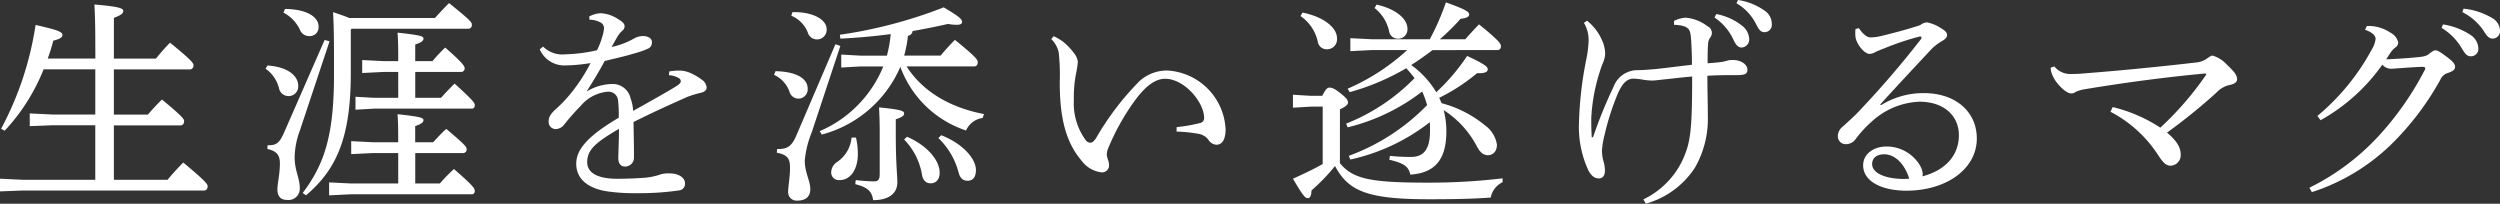
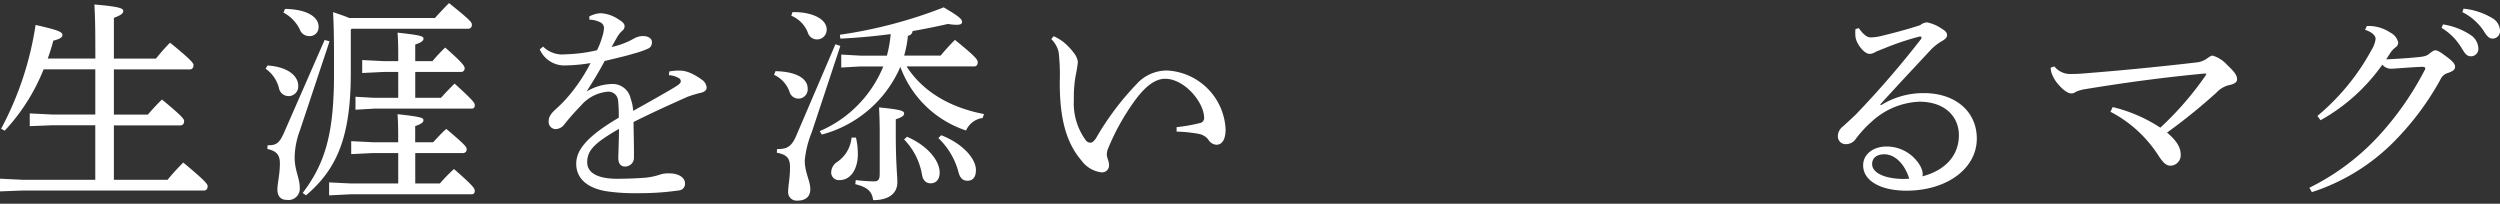
<svg xmlns="http://www.w3.org/2000/svg" width="270" height="22" viewBox="0 0 270 22">
  <rect x="0" y="0" width="270" height="22" fill="#333333" stroke="none" />
  <g id="グループ_44" data-name="グループ 44" transform="translate(-52.965 -52.842)">
    <g id="グループ_43" data-name="グループ 43" transform="translate(52.965 52.842)">
      <path id="パス_2522" data-name="パス 2522" d="M63.257,57.1c0-1.976-.047-3.094-.095-4,2.73.232,3.116.418,3.116.7,0,.255-.216.441-1.013.744v4.4h4.542a21.982,21.982,0,0,1,1.521-1.721c2.32,1.883,2.538,2.232,2.538,2.418,0,.279-.146.467-.386.467H65.264v4.883h3.673a22.266,22.266,0,0,1,1.521-1.628c2.224,1.838,2.392,2.117,2.392,2.326,0,.279-.144.465-.386.465h-7.2V72.03h5.8c.508-.629,1.161-1.327,1.692-1.862,2.464,2.048,2.635,2.348,2.635,2.558,0,.279-.146.465-.386.465H55.38l-2.415.093V71.913l2.415.117h7.876V66.144H58.595l-2.417.093V64.864l2.417.117h4.662V60.1h-5.58a21.19,21.19,0,0,1-4.205,6.628l-.386-.21a34.564,34.564,0,0,0,3.722-11.209c2.584.582,2.9.768,2.9,1.116,0,.255-.409.441-.989.582a19.869,19.869,0,0,1-.6,1.931h5.145Z" transform="translate(-52.965 -52.614)" fill="#fff" />
      <path id="パス_2523" data-name="パス 2523" d="M68.322,59.755c2.3.163,3.311,1.189,3.311,2.19a1.042,1.042,0,0,1-1.04,1.118,1.053,1.053,0,0,1-1.038-.862,3.669,3.669,0,0,0-1.449-2.1Zm6.694-2.61-3.192,9.6a8.787,8.787,0,0,0-.578,2.912c0,1.469.555,2.238.555,3.332a1.22,1.22,0,0,1-1.4,1.282c-.676,0-1.015-.418-1.015-1.118s.267-1.609.267-2.842c0-.91-.386-1.328-1.354-1.538l.025-.4c.919,0,1.258-.163,1.813-1.445L74.484,57Zm-4.81-3.5c2.466.047,3.626.91,3.626,1.913a.953.953,0,0,1-.991,1.025,1.079,1.079,0,0,1-1.04-.723,4.042,4.042,0,0,0-1.764-1.816Zm7.105,2.238v4.685c0,6.967-1.523,10.392-4.834,13.211l-.362-.256c2.417-3.193,3.383-6.362,3.383-12.864,0-3.146,0-4.753-.1-6.664.822.279,1.377.466,1.739.63H86.4c.458-.513.919-1,1.521-1.609,2.345,1.887,2.464,2.073,2.464,2.331a.393.393,0,0,1-.385.442H77.409Zm5.122,13.329H79.7l-2.345.117v-1.4l2.345.117h2.73c0-1.376,0-1.98-.072-3.029,2.584.279,2.8.4,2.8.652,0,.21-.193.4-.892.628V68.05H86.2c.436-.466.941-1.025,1.424-1.445,2.1,1.772,2.2,1.958,2.2,2.19a.386.386,0,0,1-.386.42H84.272V72.5h2.658a18.161,18.161,0,0,1,1.523-1.562c2.173,1.887,2.245,2.121,2.245,2.353s-.095.373-.337.373H77.312l-2.343.117v-1.4l2.343.117h5.122Zm0-8.761H80.888l-2.345.117v-1.4l2.345.117h1.546c0-1.352,0-1.982-.072-3.076,2.584.279,2.8.4,2.8.652,0,.21-.193.4-.892.628v1.8h1.86a16.483,16.483,0,0,1,1.377-1.469c2,1.748,2.1,2.028,2.1,2.26a.373.373,0,0,1-.385.374H84.272v2.795H87.05c.458-.511.989-1.072,1.474-1.536C90.6,63.6,90.7,63.808,90.7,64.042s-.095.373-.337.373H79.849l-2.031.117v-1.4l2.031.117h2.586Z" transform="translate(-39.425 -52.683)" fill="#fff" />
      <path id="パス_2524" data-name="パス 2524" d="M97.964,59.888a5.579,5.579,0,0,1,1.112-.093,2.857,2.857,0,0,1,.991.186,6,6,0,0,1,1.4.79,1.132,1.132,0,0,1,.532.859c0,.279-.242.464-.6.557a11.061,11.061,0,0,0-1.474.441c-2.031.907-3.576,1.6-5.825,2.718.025,1.44.049,2.554.049,3.368v.51a.948.948,0,0,1-.966.93c-.485,0-.725-.35-.725-.907v-.069c.025-1.021.072-2,.072-3.09-2.561,1.487-3.431,2.276-3.431,3.6,0,1.14,1.112,1.79,3.237,1.79,1.063,0,2.15-.047,3.044-.117a6.9,6.9,0,0,0,1.548-.324,2.737,2.737,0,0,1,1.015-.14h.072c.968,0,1.618.464,1.642,1.021a.71.71,0,0,1-.627.814,29.544,29.544,0,0,1-4.448.3,20.68,20.68,0,0,1-2.874-.138c-2.538-.257-3.794-1.416-3.794-3.042,0-1.58,1.328-3.042,4.592-4.97a13.95,13.95,0,0,0-.072-1.835,1.036,1.036,0,0,0-1.089-.976,4.278,4.278,0,0,0-2.925,1.509A24.07,24.07,0,0,0,86.633,65.6a1.211,1.211,0,0,1-.919.512.769.769,0,0,1-.775-.859c0-.4.17-.767.8-1.324a14.608,14.608,0,0,0,1.718-1.835,18.276,18.276,0,0,0,2-3.111,18.4,18.4,0,0,1-2.826.255A2.893,2.893,0,0,1,83.975,57.5l.362-.3a2.93,2.93,0,0,0,2.392.836,16.685,16.685,0,0,0,3.43-.442,8.323,8.323,0,0,0,.555-1.416,3.837,3.837,0,0,0,.2-.976.7.7,0,0,0-.411-.626,2.618,2.618,0,0,0-1.159-.279l-.025-.348a2.867,2.867,0,0,1,1.256-.35,3.771,3.771,0,0,1,1.885.65c.508.3.678.512.678.766a.632.632,0,0,1-.267.488,2.439,2.439,0,0,0-.434.512c-.2.326-.46.79-.7,1.231a8.564,8.564,0,0,0,2.44-.929,2,2,0,0,1,.968-.255c.6.022.941.279.941.65a.7.7,0,0,1-.434.719,9.564,9.564,0,0,1-1.476.512c-.917.279-1.737.464-3.188.812-.6,1.114-1.184,2.09-1.957,3.3a5.55,5.55,0,0,1,2.73-.814,1.984,1.984,0,0,1,2.029,1.578,4.341,4.341,0,0,1,.267,1.325c1.934-1.069,3.359-1.883,4.374-2.485.58-.35.773-.512.773-.7a.4.4,0,0,0-.241-.371,2.479,2.479,0,0,0-1.04-.3Z" transform="translate(-25.681 -52.17)" fill="#fff" />
      <path id="パス_2525" data-name="パス 2525" d="M97.592,60.154c2.368.047,3.478.862,3.478,1.864a1,1,0,0,1-1.957.372,3.153,3.153,0,0,0-1.669-1.838Zm7.007-2.724-3.093,9.337a10.782,10.782,0,0,0-.75,3.028c0,1.327.6,2.189.6,3.1,0,.747-.436,1.236-1.4,1.236a.912.912,0,0,1-.993-1c0-.582.2-1.422.2-2.609,0-.931-.292-1.351-1.426-1.559l.023-.4c.968,0,1.523-.141,2.078-1.444l4.23-9.874Zm-5.173-3.656h.17c2.053,0,3.527.792,3.527,1.864a1.043,1.043,0,0,1-2.053.3,3.235,3.235,0,0,0-1.764-1.771Zm20.539,11.435a2.271,2.271,0,0,0-1.786,1.351,11.341,11.341,0,0,1-7.1-6.871A12.825,12.825,0,0,1,102.593,67l-.218-.372a12.911,12.911,0,0,0,6.863-6.986h-2.466l-2.076.117v-1.4l2.076.117h2.853a12.809,12.809,0,0,0,.411-2.329c-1.741.234-3.576.4-5.437.491l-.049-.42a50.358,50.358,0,0,0,11.212-2.957c1.788,1.048,1.981,1.3,1.981,1.583,0,.186-.146.3-.6.3a5.364,5.364,0,0,1-.917-.093c-1.209.279-2.491.535-3.819.769a.6.6,0,0,1-.508.513,12.36,12.36,0,0,1-.409,2.141h3.938c.506-.606.941-1.093,1.546-1.7,2.3,1.862,2.464,2.143,2.464,2.421,0,.257-.144.444-.364.444h-7.321c1.62,2.537,4.448,4.4,8.361,5.146Zm-13.677,2.119a7.888,7.888,0,0,1,.2,1.793c0,1.513-.7,2.795-1.983,2.795a.817.817,0,0,1-.894-.84,1.377,1.377,0,0,1,.678-1.141,3.57,3.57,0,0,0,1.521-2.607Zm-.023,4.587a17.962,17.962,0,0,0,1.957.139c.458,0,.629-.162.629-.838V66.837c0-1.163-.025-1.745-.072-2.769,2.464.232,2.707.4,2.707.652,0,.232-.2.4-.9.628v1.585c0,3.259.17,4.425.17,5.215,0,1.21-.921,1.933-2.61,1.933-.144-.885-.508-1.375-1.934-1.723Zm5.533-4.682c2.343,1.026,3.527,2.656,3.527,3.866,0,.745-.385,1.165-.966,1.165-.506,0-.845-.327-.941-.933a7.153,7.153,0,0,0-1.932-3.8Zm3.7-.162c2.487.978,3.745,2.632,3.745,3.75,0,.769-.314,1.165-.919,1.165-.483,0-.8-.281-.966-.931a7.864,7.864,0,0,0-2.175-3.68Z" transform="translate(-13.842 -52.466)" fill="#fff" />
      <path id="パス_2526" data-name="パス 2526" d="M126.9,65.112a17.032,17.032,0,0,0,2.487-.432.552.552,0,0,0,.485-.6c-.047-1.732-2.175-4.19-4.205-4.19-1.207,0-2.319,1.012-3.383,2.5a24.969,24.969,0,0,0-2.754,4.96,1.819,1.819,0,0,0-.17.745,2.129,2.129,0,0,0,.1.459,2.017,2.017,0,0,1,.144.721.745.745,0,0,1-.748.723H118.8a3.141,3.141,0,0,1-2.175-1.276c-1.642-1.927-2.368-4.526-2.343-8.57a21.231,21.231,0,0,0-.121-3.131,2.844,2.844,0,0,0-.8-1.419l.267-.313a6.486,6.486,0,0,1,1.013.6,6.766,6.766,0,0,1,1.209,1.276,1.855,1.855,0,0,1,.386.915,12.825,12.825,0,0,1-.216,1.347,13.214,13.214,0,0,0-.22,2.48v.338a6.738,6.738,0,0,0,1.307,4.309.617.617,0,0,0,.458.24c.193,0,.362-.094.627-.479a30.1,30.1,0,0,1,4.666-6.139A4.411,4.411,0,0,1,125.929,59a6.674,6.674,0,0,1,6.261,6.354c0,1.108-.386,1.661-.993,1.661a1.091,1.091,0,0,1-.869-.553,1.713,1.713,0,0,0-1.063-.627,15.768,15.768,0,0,0-2.368-.24Z" transform="translate(0.174 -51.383)" fill="#fff" />
-       <path id="パス_2527" data-name="パス 2527" d="M132.33,70.343c1.426,1.723,3.358,2.1,9.5,2.1a66.357,66.357,0,0,0,8.071-.466v.418a2.319,2.319,0,0,0-1.282,1.655c-1.811.139-3.77.186-6.692.186-6.717,0-8.676-.91-10.125-3.588a20.857,20.857,0,0,1-2.536,2.632c-.025.511-.121.838-.411.838s-.555-.327-1.595-2.1c1.087-.49,2.175-1,3.213-1.586v-6.2h-1.281l-1.932.117v-1.4l1.932.117h1.233c.362-.723.557-.886.773-.886.267,0,.508.069,1.184.6.75.583.822.817.822,1,0,.21-.169.42-.869.745Zm-4.035-16.265c2.271.442,3.72,1.629,3.72,2.749a1.075,1.075,0,0,1-1.112,1.211.965.965,0,0,1-.966-.838,4.525,4.525,0,0,0-1.86-2.749Zm14.038,4.053c-.75.559-1.5,1.1-2.3,1.608a10,10,0,0,1,2.707,2.937,22.012,22.012,0,0,0,3.334-3.915c2.006.932,2.222,1.187,2.222,1.445,0,.232-.216.418-.917.418h-.242a20.22,20.22,0,0,1-4.082,2.656c.095.186.169.4.263.583a12.313,12.313,0,0,1,4.69,2.4,3.141,3.141,0,0,1,1.281,2.073c0,.769-.458,1.142-.968,1.142-.483,0-.845-.278-1.209-.977a10.4,10.4,0,0,0-3.575-3.893,9.081,9.081,0,0,1,.29,2.331c0,3.052-1.282,4.474-3.891,4.636-.193-.838-.6-1.211-2.271-1.607l.072-.418a20.067,20.067,0,0,0,2.271.115c1.305,0,2.053-.722,2.053-2.819,0-.327,0-.628-.023-.932a21.3,21.3,0,0,1-8.579,4.032l-.169-.4a22.57,22.57,0,0,0,8.456-5.476,9.648,9.648,0,0,0-.53-1.469,21.511,21.511,0,0,1-8.047,3.869l-.169-.4a21.2,21.2,0,0,0,7.393-4.916c-.29-.373-.58-.723-.892-1.072a25.384,25.384,0,0,1-6.115,2.587l-.218-.373a22.9,22.9,0,0,0,6.427-4.172h-3.817l-2.32.117v-1.4l2.32.115h6.259a25.961,25.961,0,0,0,1.741-3.984c2.2.793,2.512,1.025,2.512,1.306,0,.208-.193.395-.919.464a24.606,24.606,0,0,1-2.247,2.214h2.754c.458-.535.869-.977,1.474-1.607,2.031,1.631,2.368,2.075,2.368,2.331,0,.3-.144.442-.362.442Zm-6.043-4.916c2.176.49,3.336,1.584,3.336,2.609a1,1,0,0,1-1.04,1.072.94.94,0,0,1-.941-.817,4.366,4.366,0,0,0-1.57-2.492Z" transform="translate(12.379 -52.717)" fill="#fff" />
-       <path id="パス_2528" data-name="パス 2528" d="M150.643,74.376a8.962,8.962,0,0,0,4.277-4.34c.8-1.8.993-3.01.993-8.934-.993.091-1.837.187-2.853.3-.555.048-1.087.141-1.548.141a7.708,7.708,0,0,1-1.038-.117,7.34,7.34,0,0,0-.869-.093c-.627,0-1.137.349-1.667,1.492a27.21,27.21,0,0,0-1.476,4.55,9.587,9.587,0,0,0-.29,1.7,4.413,4.413,0,0,0,.2,1.306,3.549,3.549,0,0,1,.119.911c0,.514-.242.818-.654.818-.434,0-.773-.234-1.11-.818a11.149,11.149,0,0,1-1.038-5.179,39.683,39.683,0,0,1,.8-6.906,11.833,11.833,0,0,0,.241-1.959,3.574,3.574,0,0,0-.508-1.937l.339-.234a5.544,5.544,0,0,1,1.57,2.006,3.887,3.887,0,0,1,.386,1.447,2.668,2.668,0,0,1-.216,1.052,7.943,7.943,0,0,0-.339.931,19.439,19.439,0,0,0-.943,5.04v.56c0,.514.023,1.074.047,1.564l.146-.024a49.425,49.425,0,0,1,2.2-5.412,2.755,2.755,0,0,1,2.514-1.82c.629,0,1.159-.048,2-.117,1.354-.141,2.491-.3,3.963-.466,0-.911-.025-1.587-.072-2.427s-.1-1.214-.314-1.447c-.288-.3-.724-.4-1.546-.443V55.1a3.3,3.3,0,0,1,1.258-.349,4.5,4.5,0,0,1,2.368.933.79.79,0,0,1,.263,1.236,1.351,1.351,0,0,0-.216.677c-.047.653-.047,1.4-.047,2.076.434-.022.917-.069,1.328-.117a3.613,3.613,0,0,0,.7-.139,2.082,2.082,0,0,1,.748-.093c.775,0,1.523.443,1.523,1.05,0,.421-.218.583-1.184.583h-.7c-.58,0-1.4,0-2.44.069,0,1.657.047,2.8.047,4.316a10.556,10.556,0,0,1-1.4,5.622,9.334,9.334,0,0,1-5.291,3.874Zm7.878-20.017a6.459,6.459,0,0,1,2.875,1.33,1.923,1.923,0,0,1,.676,1.33.873.873,0,0,1-.8.957c-.386,0-.652-.28-.919-.887a5.854,5.854,0,0,0-2.029-2.356Zm2.343-1.516a6.623,6.623,0,0,1,2.828,1.119,1.718,1.718,0,0,1,.822,1.47.789.789,0,0,1-.773.885c-.388,0-.606-.209-.921-.863a5.368,5.368,0,0,0-2.125-2.262Z" transform="translate(26.84 -52.842)" fill="#fff" />
      <path id="パス_2529" data-name="パス 2529" d="M163.209,63.058a8.656,8.656,0,0,1,4.639-1.3c3.336,0,5.7,1.946,5.7,4.91,0,3.219-3.19,5.605-7.562,5.629-2.754,0-4.713-1.019-4.713-2.756,0-1.135,1.038-2.016,2.536-2.016a4.187,4.187,0,0,1,3.624,2.086,2.39,2.39,0,0,1,.242.625,1.339,1.339,0,0,1,.025.3.617.617,0,0,1-.025.211c2.635-.7,3.938-2.386,3.938-4.449,0-1.992-1.5-3.613-4.275-3.613a8.1,8.1,0,0,0-5.147,2.155,11.929,11.929,0,0,0-1.741,1.9,1.275,1.275,0,0,1-1.038.532.834.834,0,0,1-.871-.833,1.319,1.319,0,0,1,.532-1.066c.386-.347.941-.857,1.426-1.32a103.758,103.758,0,0,0,7.007-8.107.346.346,0,0,0,.072-.185c0-.069-.047-.116-.146-.116a.433.433,0,0,0-.144.024,28.63,28.63,0,0,0-3.722,1.251c-.555.209-.8.325-.964.394a1.2,1.2,0,0,1-.629.207c-.6,0-1.424-1.088-1.523-1.807a3.2,3.2,0,0,1-.025-.463,2.357,2.357,0,0,1,.025-.416l.362-.093c.485.717.921,1,1.258,1a5.023,5.023,0,0,0,1.184-.162c1.352-.325,2.66-.672,4.179-1.158a1.209,1.209,0,0,1,.75-.3,4.179,4.179,0,0,1,1.5.626c.458.278.654.463.654.741,0,.209-.121.394-.508.626a5.285,5.285,0,0,0-1.233.95c-2.006,2.153-3.576,3.82-5.486,5.928Zm.362,5.306c-.8,0-1.328.37-1.328,1.064,0,.928,1.328,1.6,3.48,1.6.169,0,.362-.022.53-.022C165.794,69.5,164.781,68.385,163.57,68.363Z" transform="translate(39.947 -51.702)" fill="#fff" />
      <path id="パス_2530" data-name="パス 2530" d="M171.291,57.421a2.216,2.216,0,0,0,1.887.82c.483,0,.966-.023,1.739-.095,3.747-.292,8.1-.726,11.6-1.137a2.438,2.438,0,0,0,1.3-.46c.267-.193.411-.29.582-.29a3.4,3.4,0,0,1,1.57,1.015c.8.75,1.063,1.112,1.063,1.548,0,.265-.218.458-.676.58a2.776,2.776,0,0,0-1.57.869,62.289,62.289,0,0,1-5.317,4.3c1.137.966,1.474,1.667,1.474,2.391a1.125,1.125,0,0,1-1.11,1.184c-.483,0-.822-.386-1.258-1.038a13.6,13.6,0,0,0-5.219-4.785l.242-.506a16.268,16.268,0,0,1,5.145,2.222,33.81,33.81,0,0,0,4.906-5.654c.025-.047.049-.072.049-.121s-.074-.072-.121-.072h-.049c-4.327.411-8.359.943-12.928,1.692a4.034,4.034,0,0,0-.991.29.763.763,0,0,1-.483.169c-.314,0-.8-.29-1.352-.919a3.8,3.8,0,0,1-.748-1.207,1.971,1.971,0,0,1-.123-.654Z" transform="translate(50.572 -50.252)" fill="#fff" />
      <path id="パス_2531" data-name="パス 2531" d="M185.652,72.675a25.516,25.516,0,0,0,7.492-5.6,32.635,32.635,0,0,0,4.953-7.087.381.381,0,0,0,.074-.21c0-.093-.1-.164-.314-.164-1.233.047-2.563.164-3.336.21a1.254,1.254,0,0,1-.989-.441,20.164,20.164,0,0,1-6.672,6l-.339-.465a24.371,24.371,0,0,0,5.85-7.135,2.93,2.93,0,0,0,.436-1.186c0-.3-.292-.7-1.137-.977l.193-.417h.242a4.24,4.24,0,0,1,2.3.72,1.593,1.593,0,0,1,.845,1.069.659.659,0,0,1-.314.534,2.612,2.612,0,0,0-.436.443c-.169.231-.362.558-.555.836,1.233-.047,2.514-.14,3.431-.233.748-.069,1.015-.162,1.305-.441.218-.14.386-.3.58-.3.267,0,.629.257,1.282.743.6.443.845.743.845,1.024,0,.324-.193.465-.748.674a1.275,1.275,0,0,0-.847.743,30.218,30.218,0,0,1-5.437,7.111,21.976,21.976,0,0,1-8.433,5.021Zm14.429-17.64A7.383,7.383,0,0,1,203.1,56.2a1.8,1.8,0,0,1,.8,1.372.8.8,0,0,1-.8.906c-.483,0-.674-.348-1.087-1.022a6.271,6.271,0,0,0-2.078-2.046Zm2.22-1.7a7.386,7.386,0,0,1,3.071,1,1.623,1.623,0,0,1,.869,1.348.807.807,0,0,1-.8.884c-.29,0-.555-.14-.966-.838a6,6,0,0,0-2.3-2.022Z" transform="translate(63.759 -52.398)" fill="#fff" />
    </g>
  </g>
</svg>